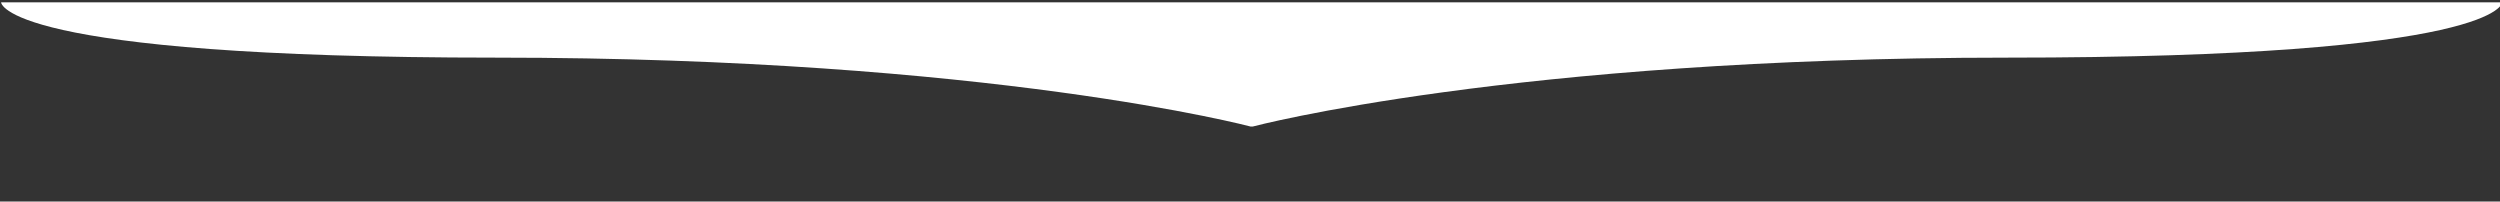
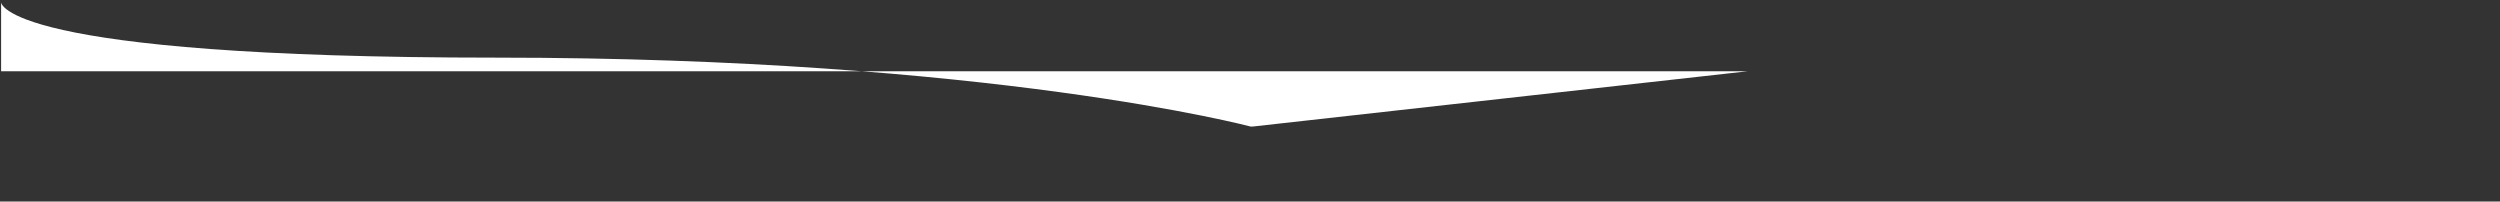
<svg xmlns="http://www.w3.org/2000/svg" version="1.1" id="Layer_1" x="0px" y="0px" width="1800px" height="145.1px" viewBox="0 0 1800 145.1" style="enable-background:new 0 0 1800 145.1;" xml:space="preserve">
  <rect x="0" y="0" width="1800" height="145.1" fill="#333333" stroke="none" />
  <style type="text/css">
	.st0{fill:#FFFFFF;}
</style>
-   <path class="st0" d="M0.8,1.7c0,0,0,39.8,356.4,39.8s543.2,49.6,543.2,49.6h1.6c0,0,186.8-49.6,543.2-49.6s356.4-39.8,356.4-39.8  H0.8z" />
+   <path class="st0" d="M0.8,1.7c0,0,0,39.8,356.4,39.8s543.2,49.6,543.2,49.6h1.6s356.4-39.8,356.4-39.8  H0.8z" />
</svg>